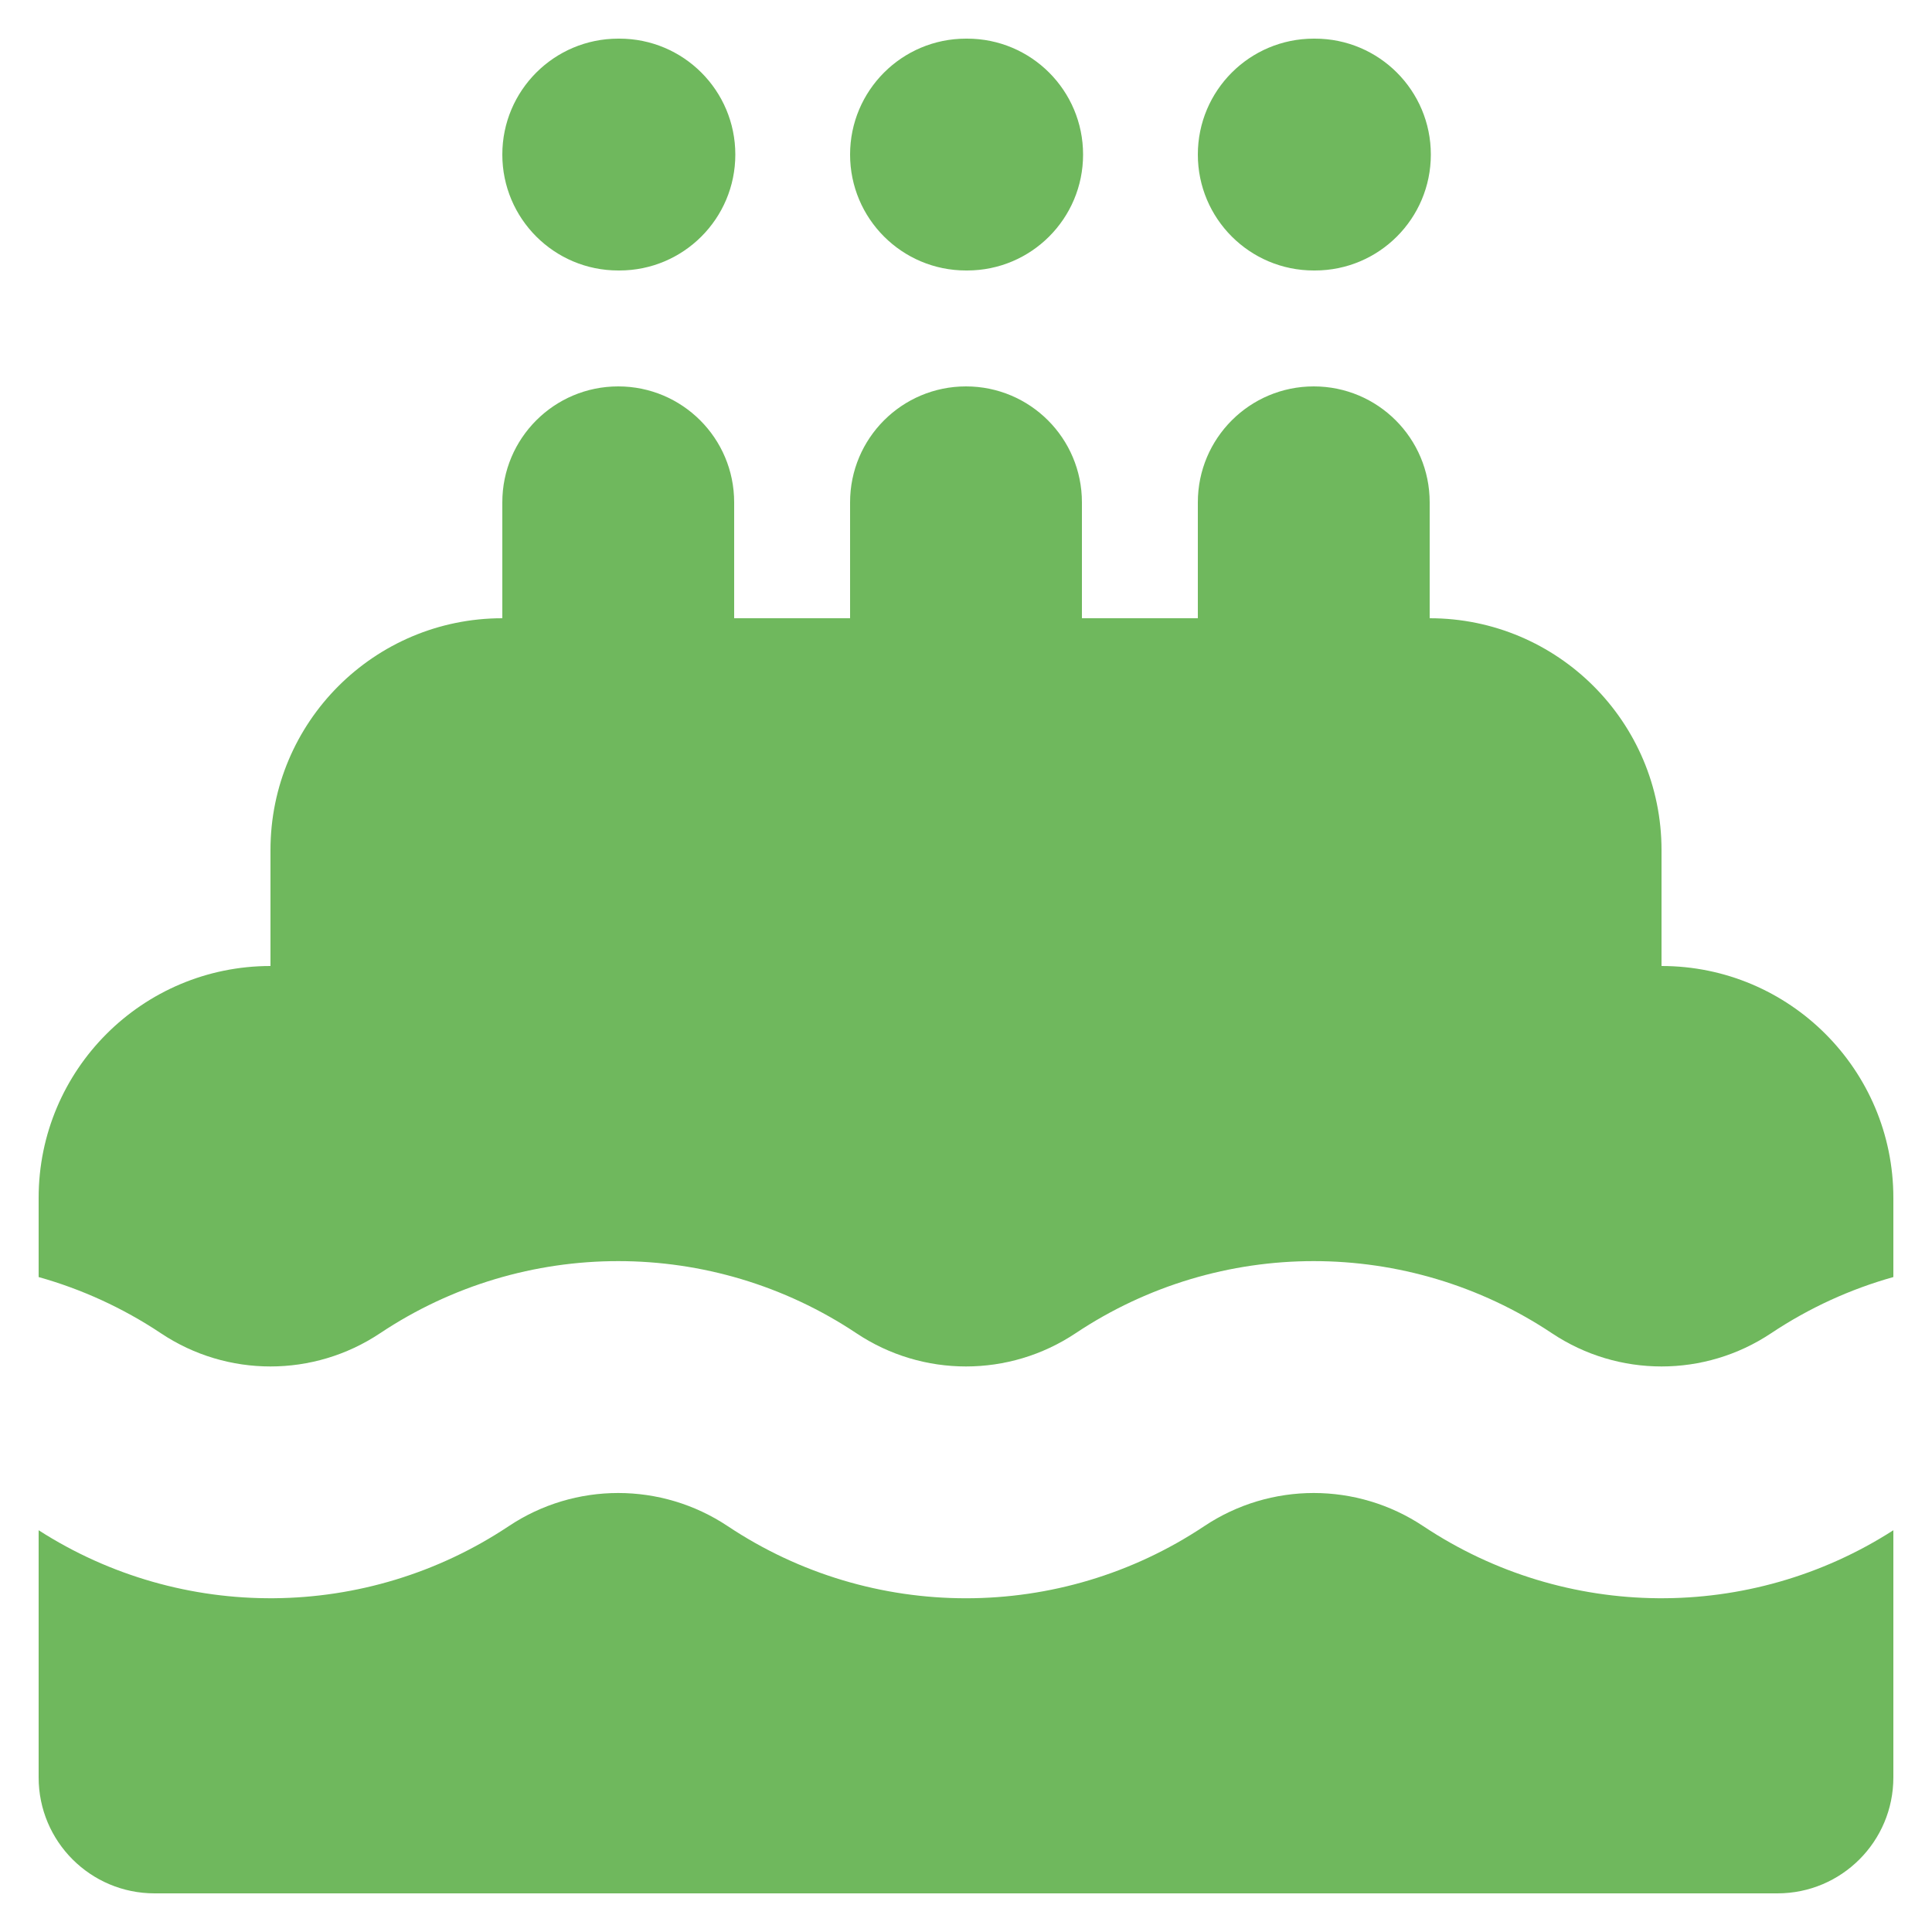
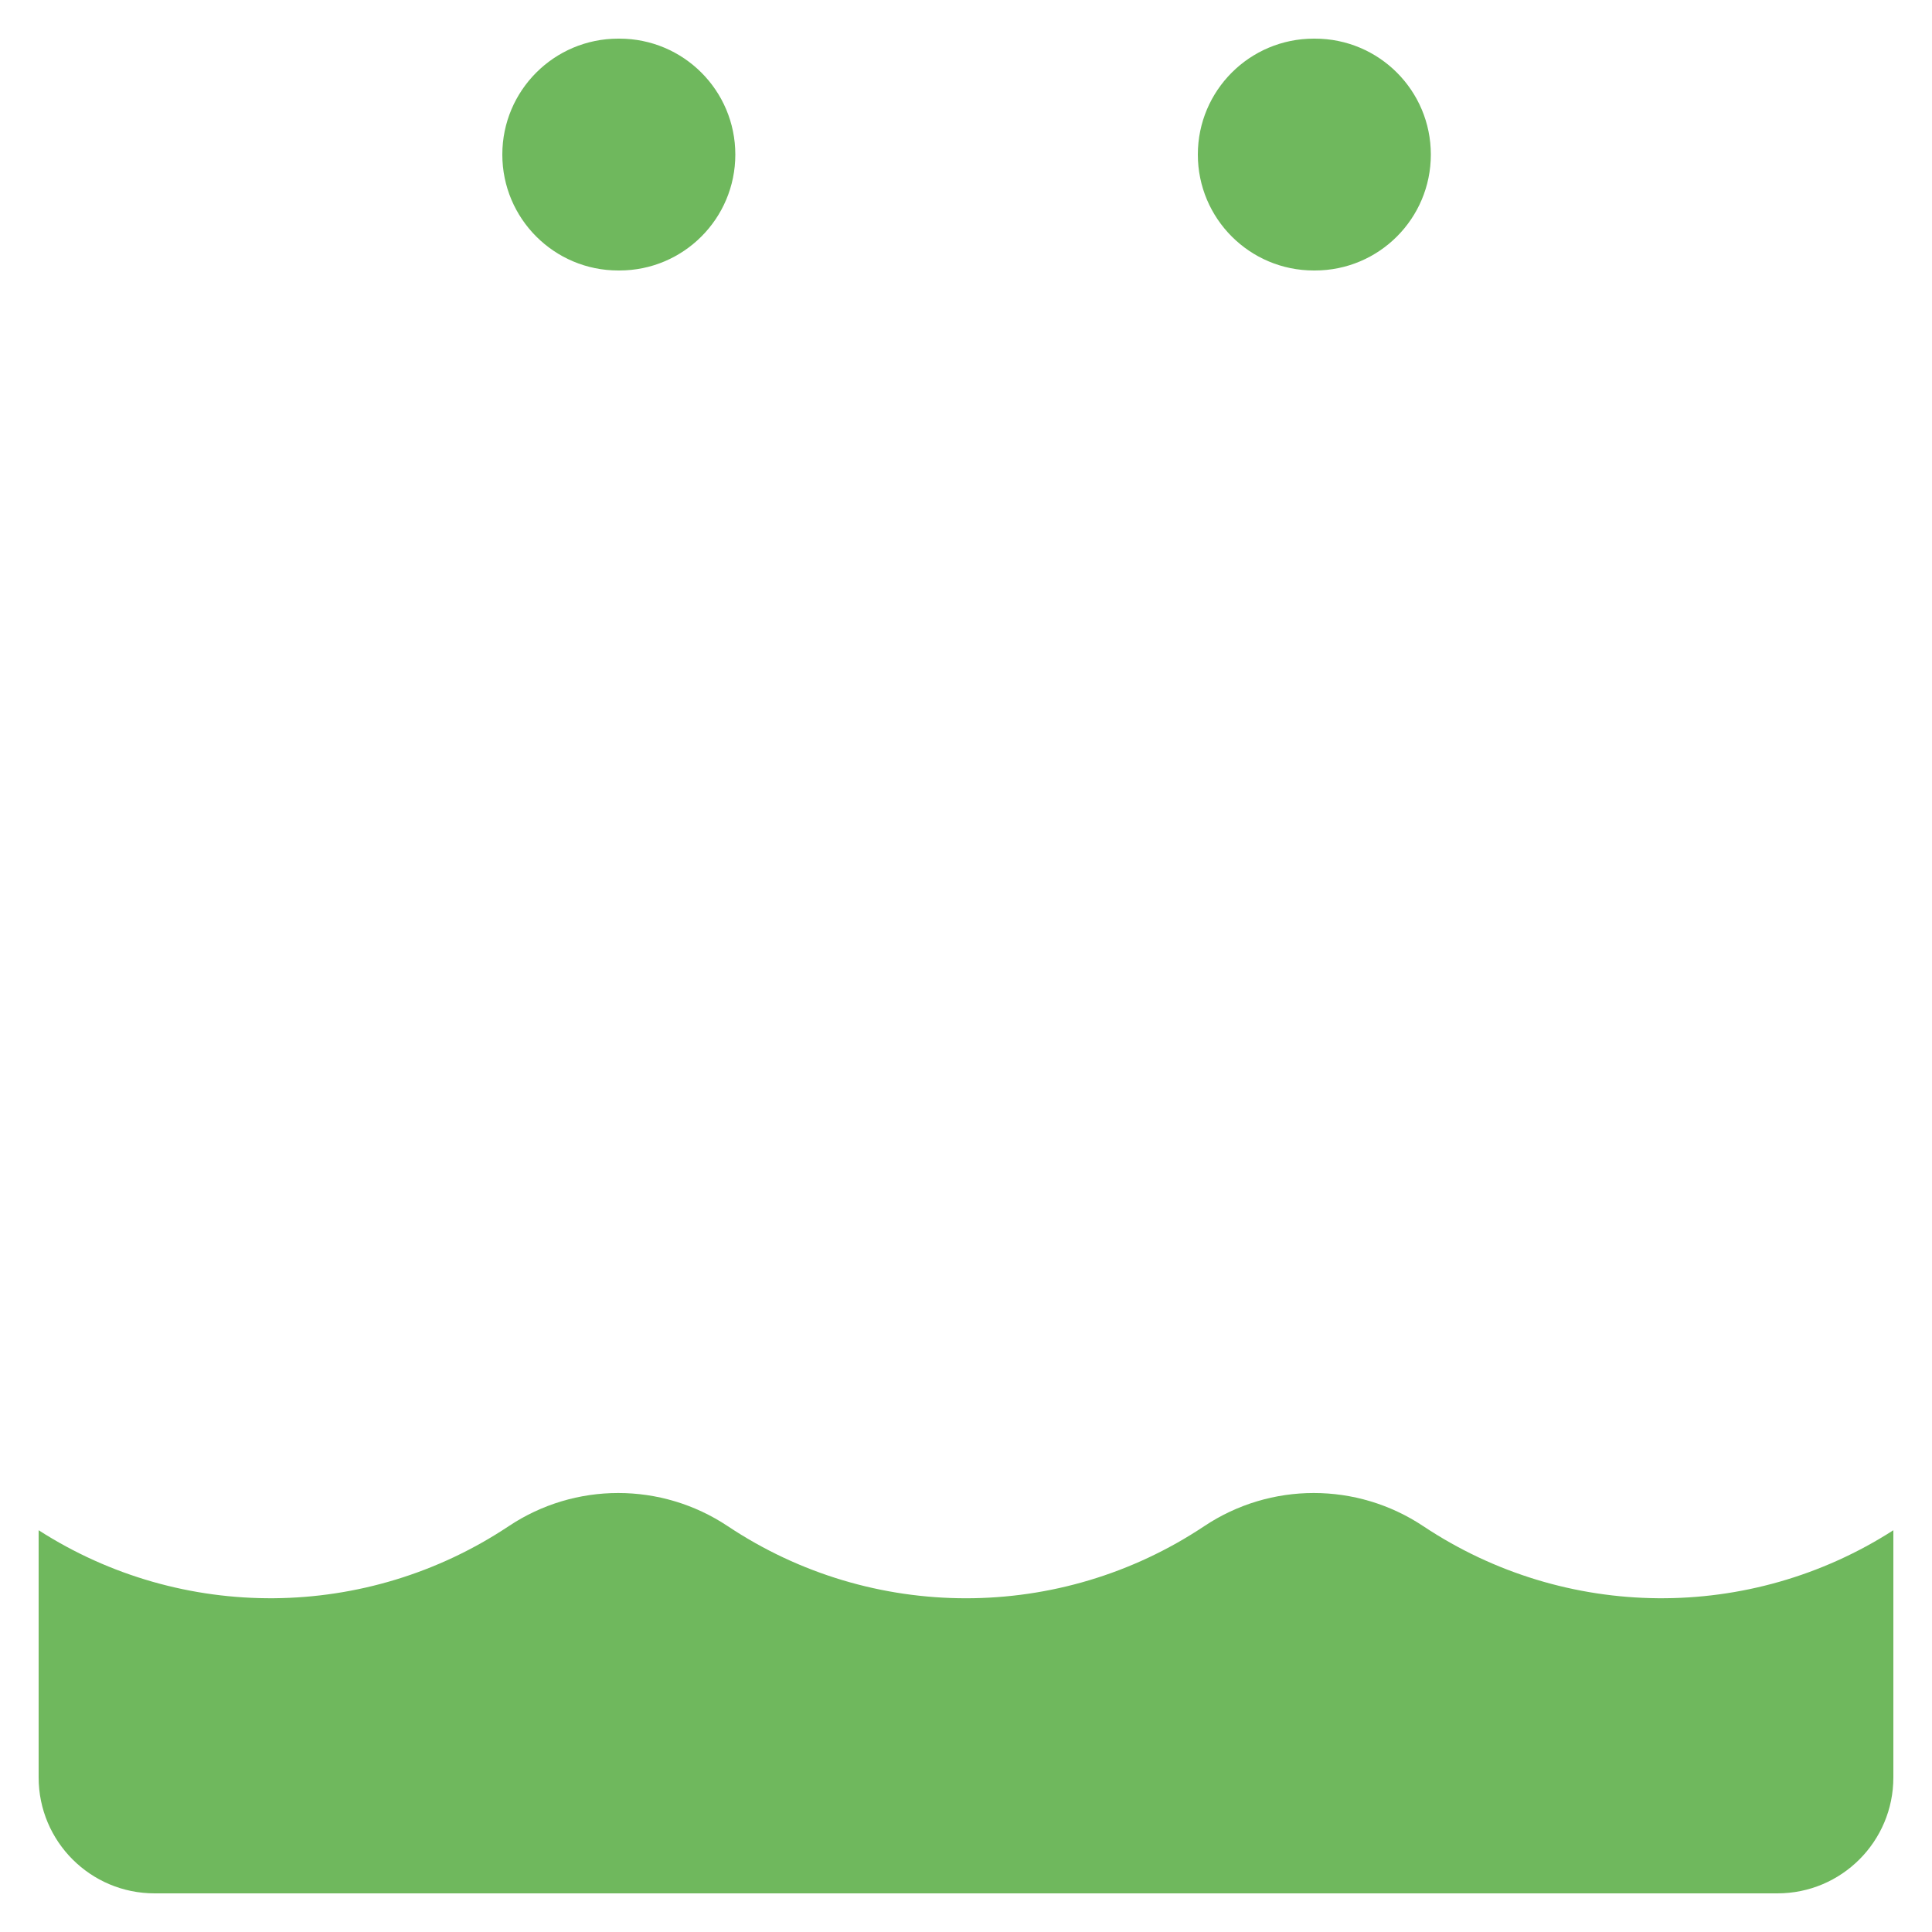
<svg xmlns="http://www.w3.org/2000/svg" width="20" height="20" viewBox="0 0 20 20" fill="none">
  <path d="M5.2 1.6C5.2 0.937 5.737 0.4 6.4 0.4H6.412C7.075 0.4 7.612 0.937 7.612 1.6C7.612 2.263 7.075 2.8 6.412 2.8H6.4C5.737 2.8 5.2 2.263 5.2 1.6Z" fill="#6FB85D" />
-   <path d="M7.6 5.2C7.6 4.537 7.063 4 6.4 4C5.737 4 5.2 4.537 5.2 5.2V6.4C3.874 6.4 2.8 7.475 2.8 8.8V10C1.474 10 0.4 11.075 0.4 12.4V13.22C0.842 13.344 1.27 13.538 1.666 13.802C2.352 14.26 3.247 14.26 3.934 13.802C5.427 12.806 7.372 12.806 8.866 13.802C9.552 14.26 10.447 14.26 11.134 13.802C12.627 12.806 14.572 12.806 16.066 13.802C16.753 14.26 17.647 14.26 18.334 13.802C18.73 13.538 19.157 13.344 19.6 13.22V12.4C19.6 11.075 18.525 10 17.2 10V8.8C17.2 7.475 16.125 6.4 14.8 6.4V5.2C14.8 4.537 14.263 4 13.6 4C12.937 4 12.4 4.537 12.4 5.2V6.4H11.2V5.2C11.2 4.537 10.663 4 10 4C9.337 4 8.8 4.537 8.8 5.2V6.4H7.6V5.2Z" fill="#6FB85D" />
  <path d="M19.6 15.841C18.116 16.794 16.206 16.779 14.734 15.799C14.047 15.341 13.152 15.341 12.466 15.799C10.973 16.794 9.027 16.794 7.534 15.799C6.847 15.341 5.952 15.341 5.266 15.799C3.794 16.779 1.884 16.794 0.4 15.841V18.4C0.4 19.063 0.937 19.6 1.6 19.6H18.4C19.063 19.6 19.6 19.063 19.6 18.4V15.841Z" fill="#6FB85D" />
-   <path d="M8.8 1.6C8.8 0.937 9.337 0.4 10 0.4H10.012C10.675 0.4 11.212 0.937 11.212 1.6C11.212 2.263 10.675 2.8 10.012 2.8H10C9.337 2.8 8.8 2.263 8.8 1.6Z" fill="#6FB85D" />
  <path d="M12.4 1.6C12.4 0.937 12.937 0.4 13.6 0.4H13.612C14.275 0.4 14.812 0.937 14.812 1.6C14.812 2.263 14.275 2.8 13.612 2.8H13.6C12.937 2.8 12.4 2.263 12.4 1.6Z" fill="#6FB85D" />
</svg>